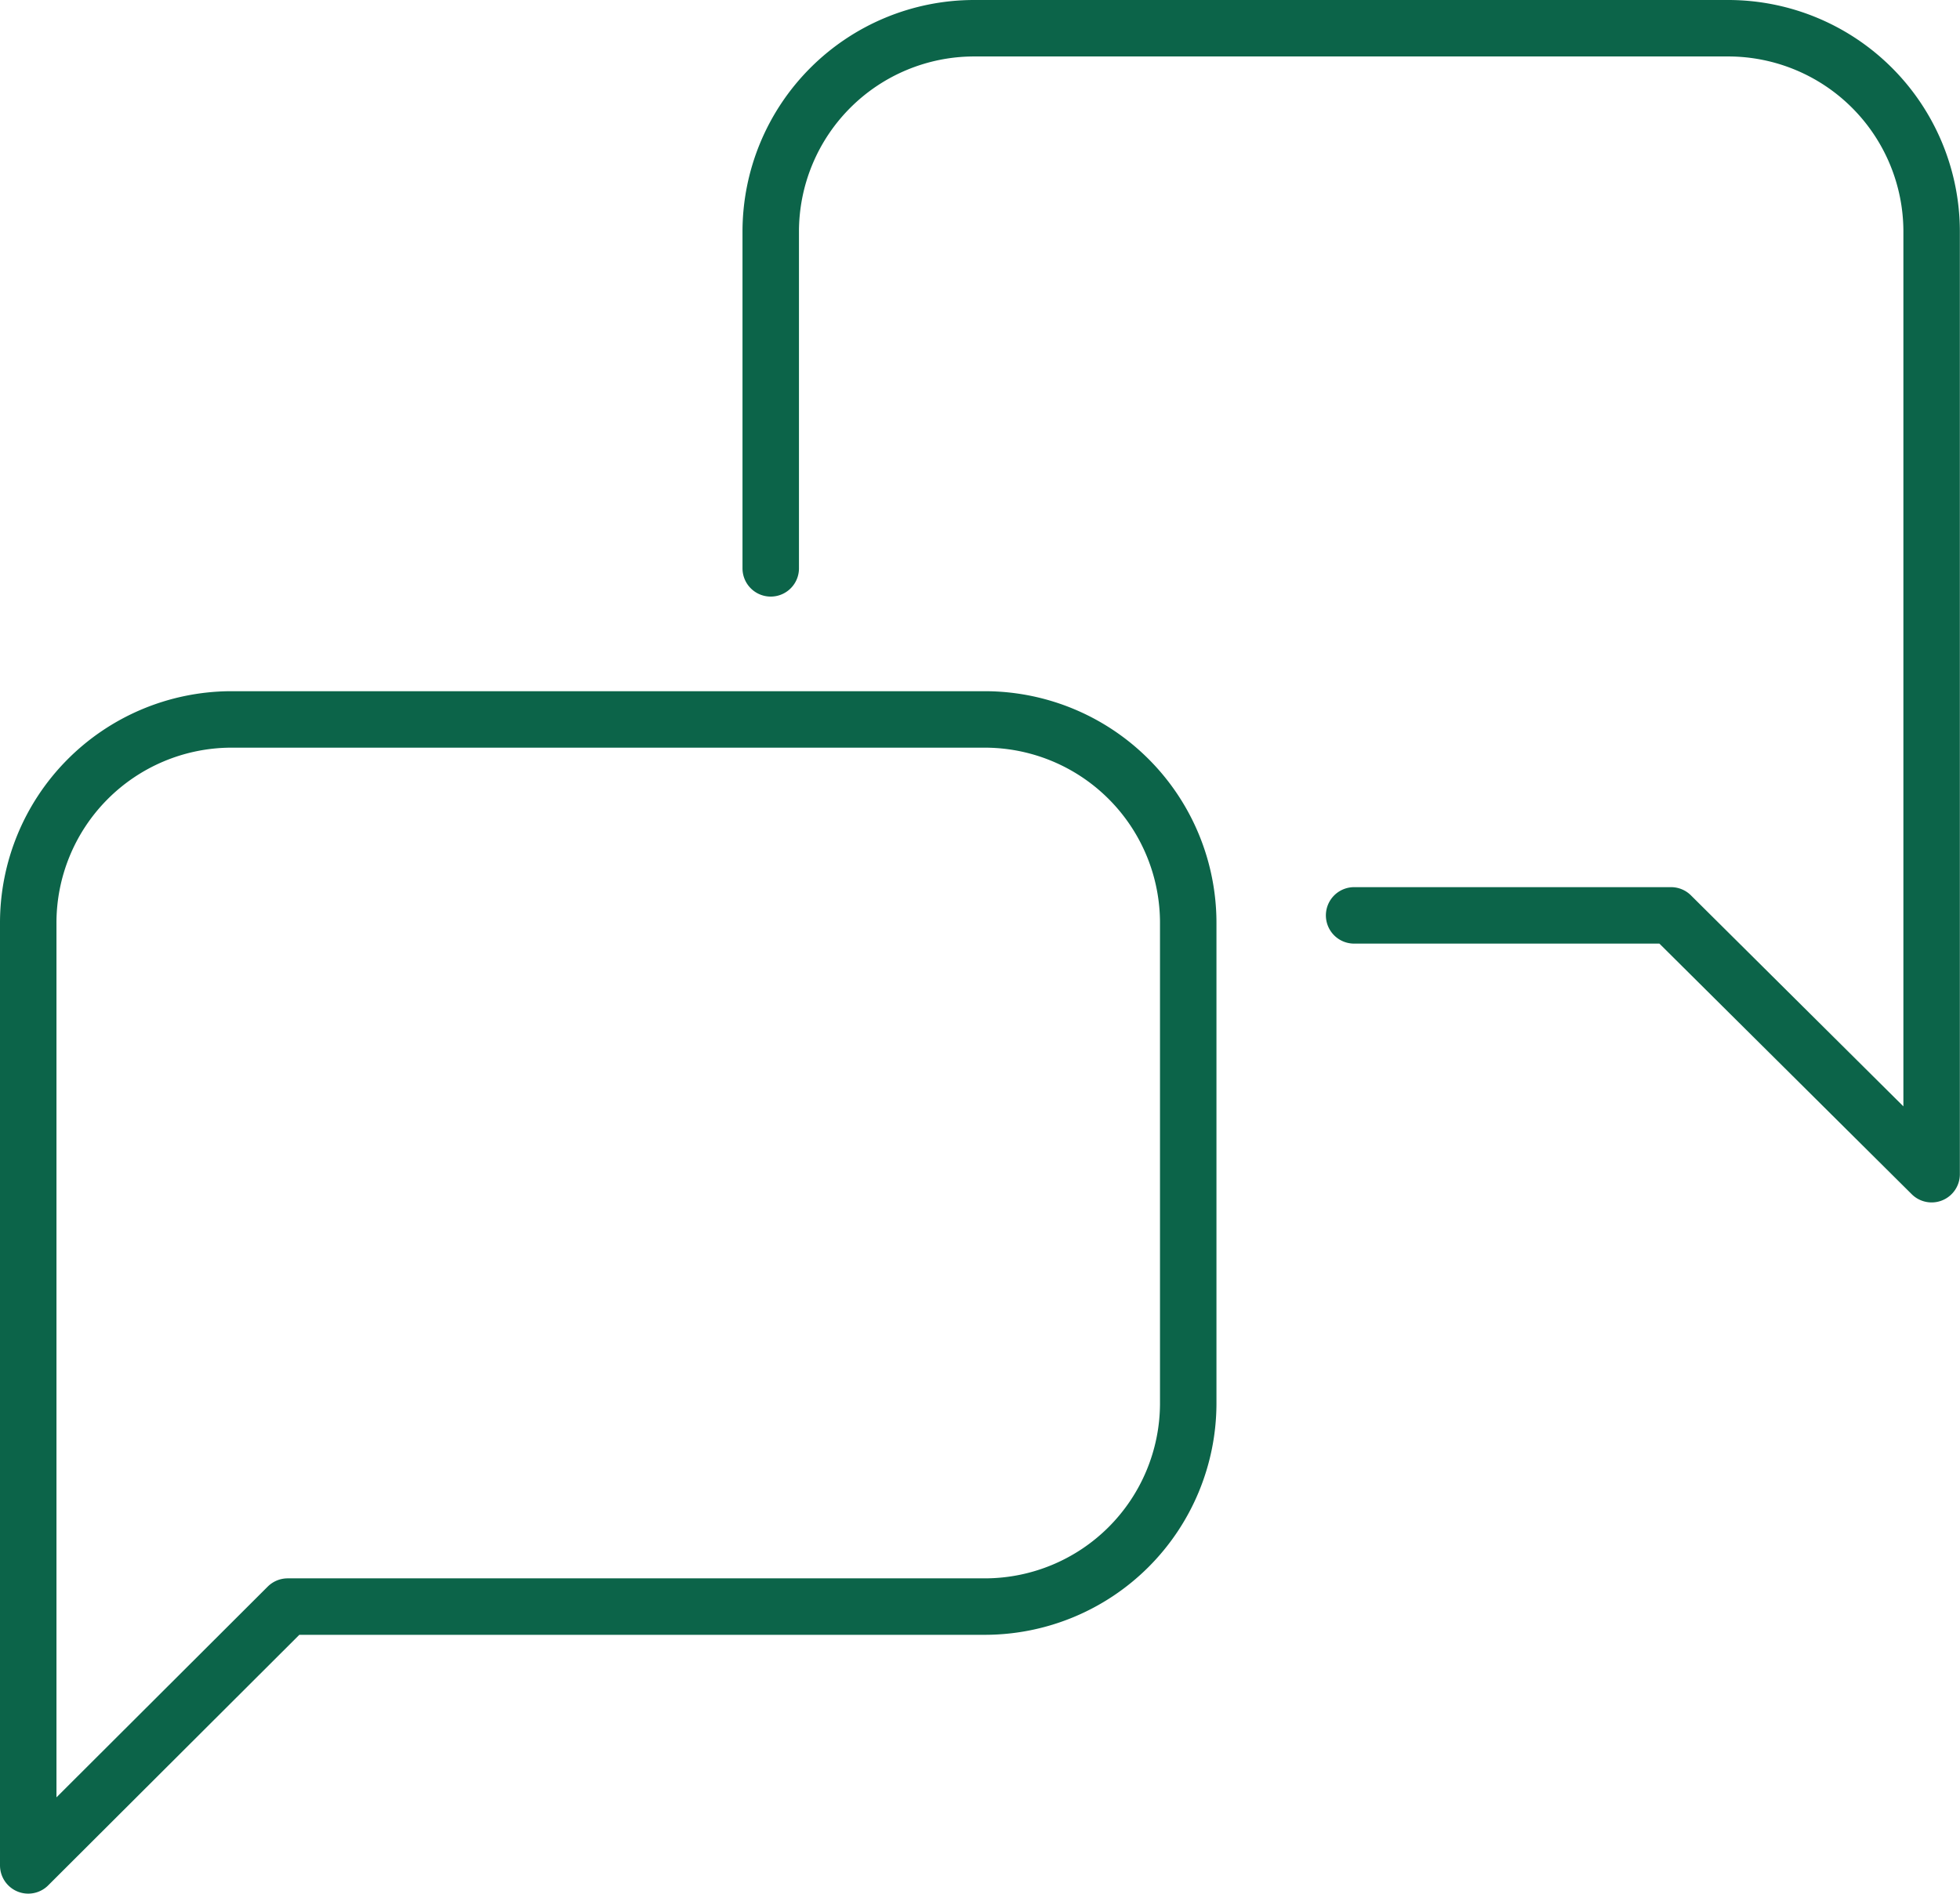
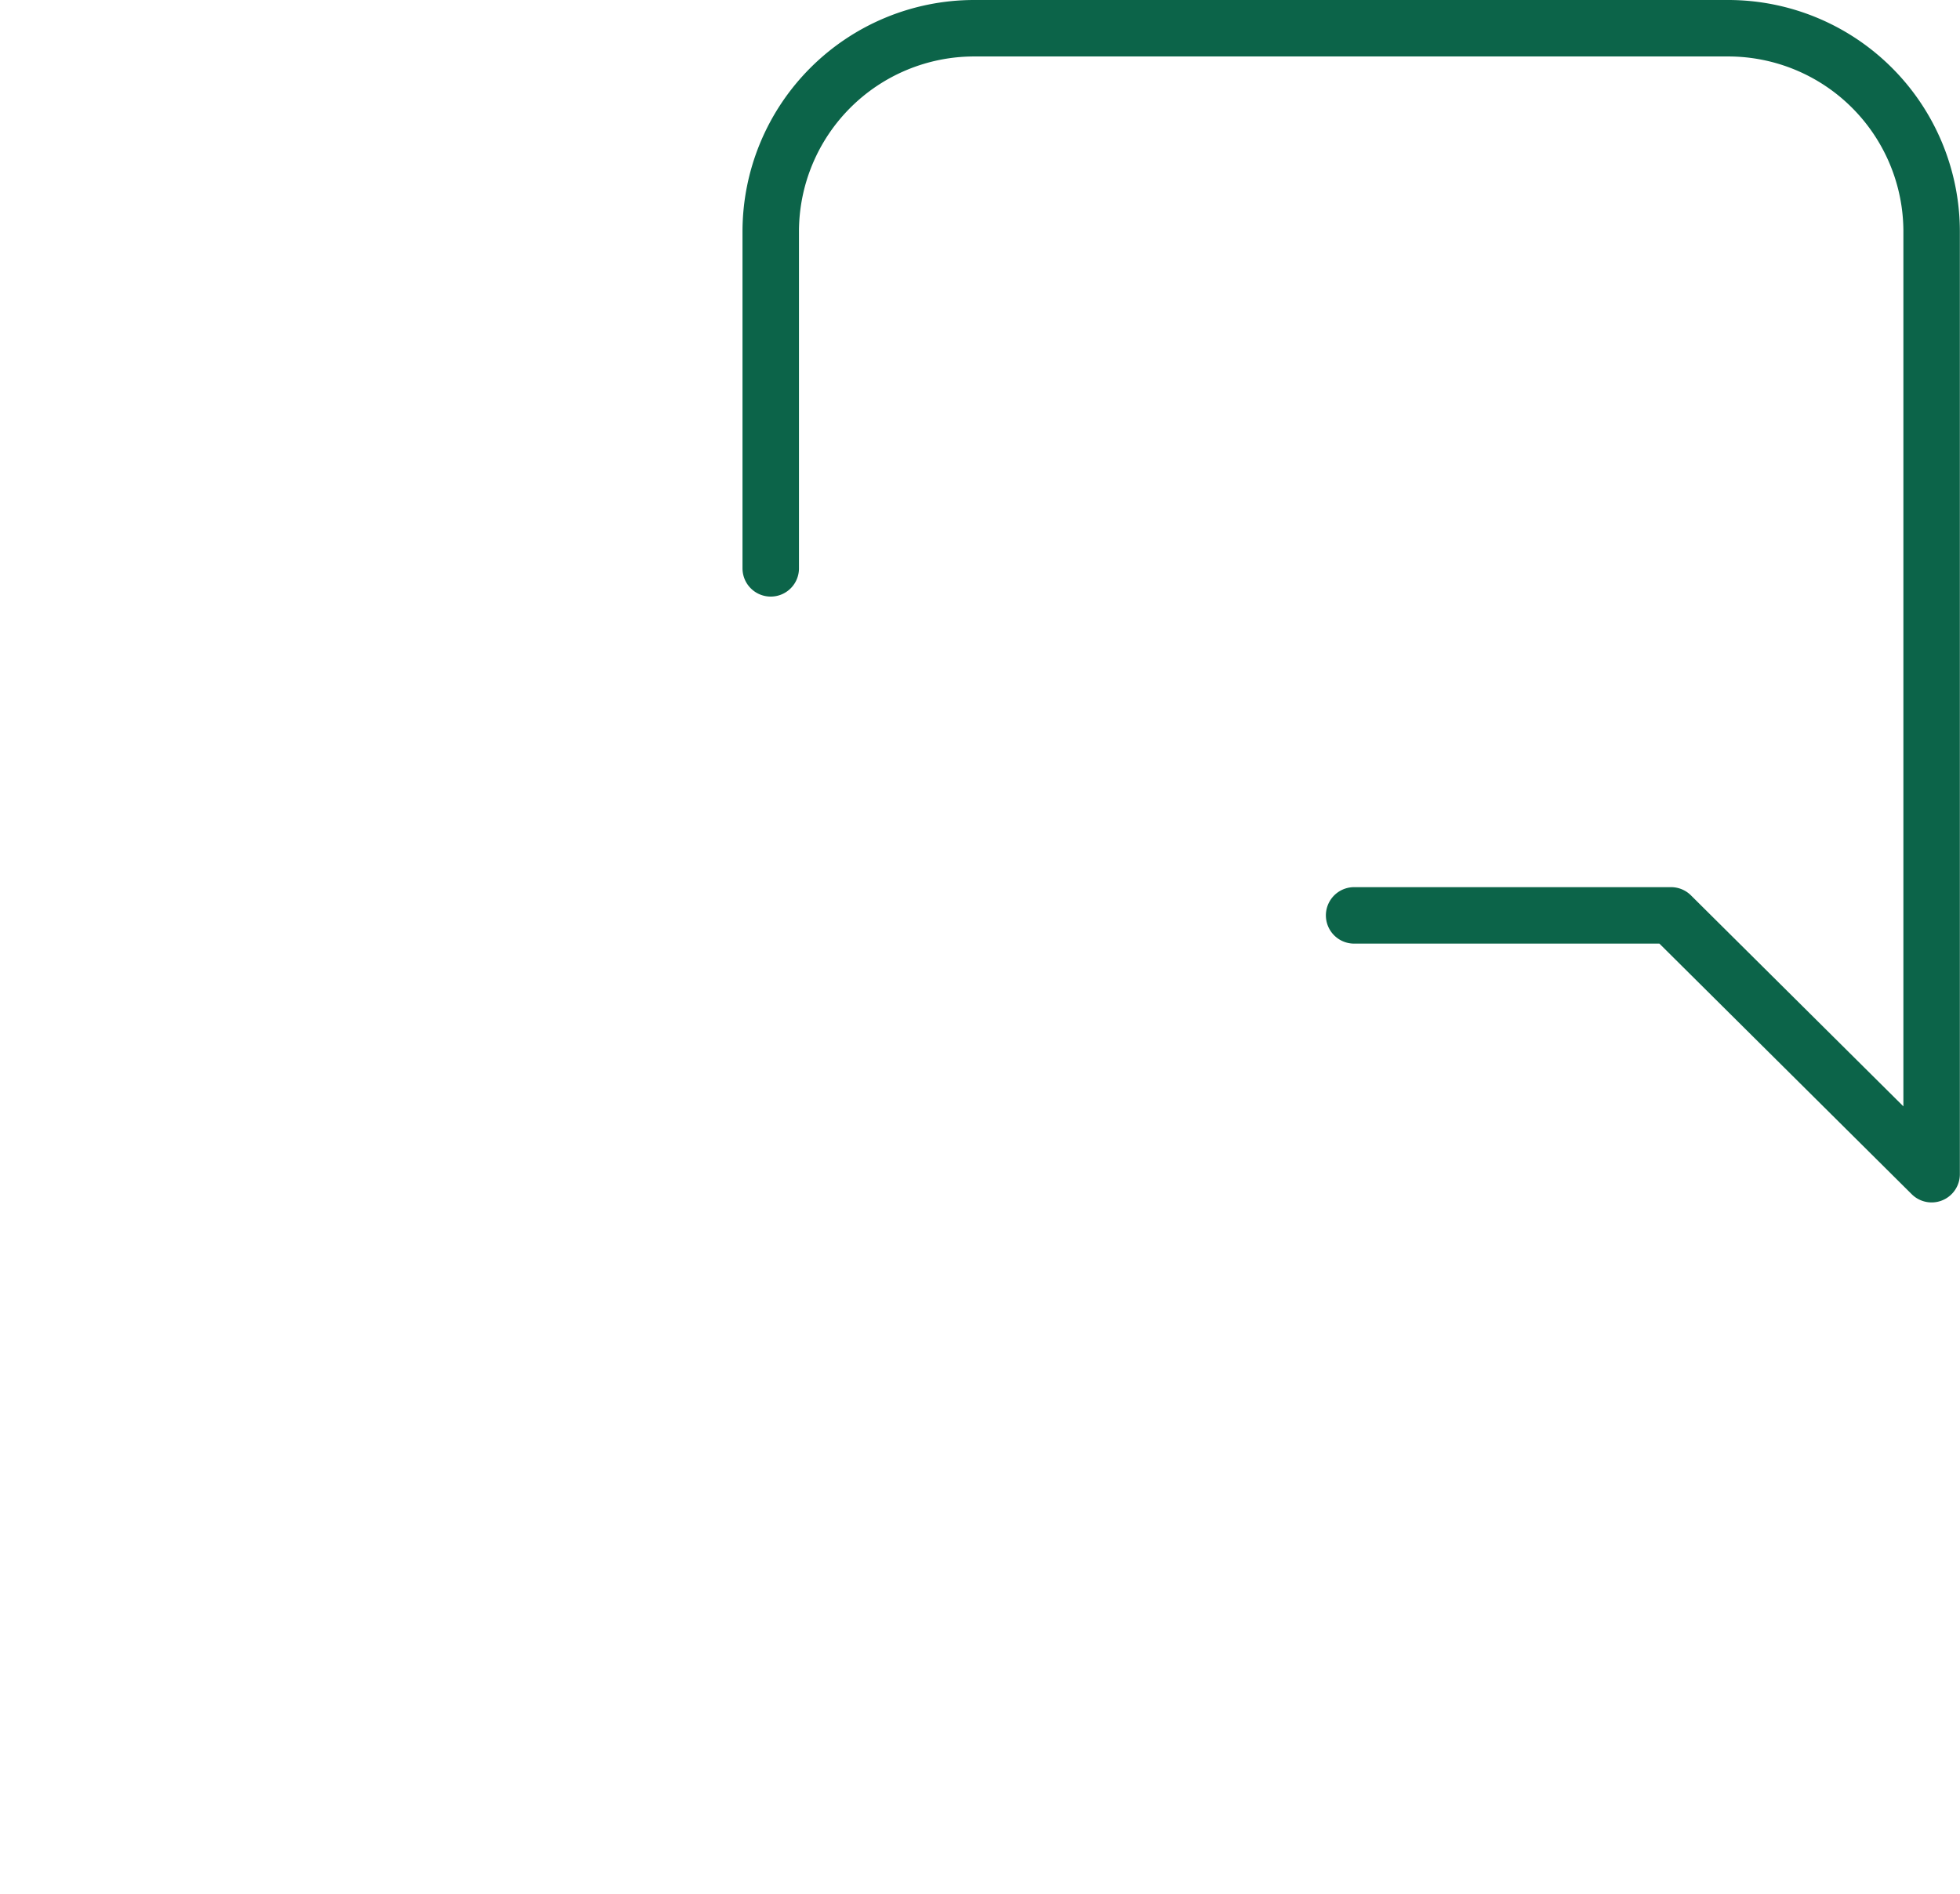
<svg xmlns="http://www.w3.org/2000/svg" width="69.425" height="67.079" viewBox="0 0 69.425 67.079">
  <g id="_1059_cm_h" data-name="1059_cm_h" transform="translate(1 1)">
-     <path id="Path_26637" data-name="Path 26637" d="M41.4,20.12H14.647A7.208,7.208,0,0,0,7.5,27.348V60.714l9.189-9.168H41.4a7.208,7.208,0,0,0,7.188-7.167V27.348A7.208,7.208,0,0,0,41.4,20.12Z" transform="translate(-7.5 4.365)" fill="none" stroke="#0c6449" stroke-linecap="round" stroke-linejoin="round" stroke-width="2" />
    <path id="Path_26638" data-name="Path 26638" d="M20.38,27.133V15.208A7.208,7.208,0,0,1,27.568,8H54.317A7.208,7.208,0,0,1,61.5,15.208V48.594l-9.23-9.168H41.044" transform="translate(5.92 -8)" fill="none" stroke="#0c6449" stroke-linecap="round" stroke-linejoin="round" stroke-width="2" />
  </g>
</svg>